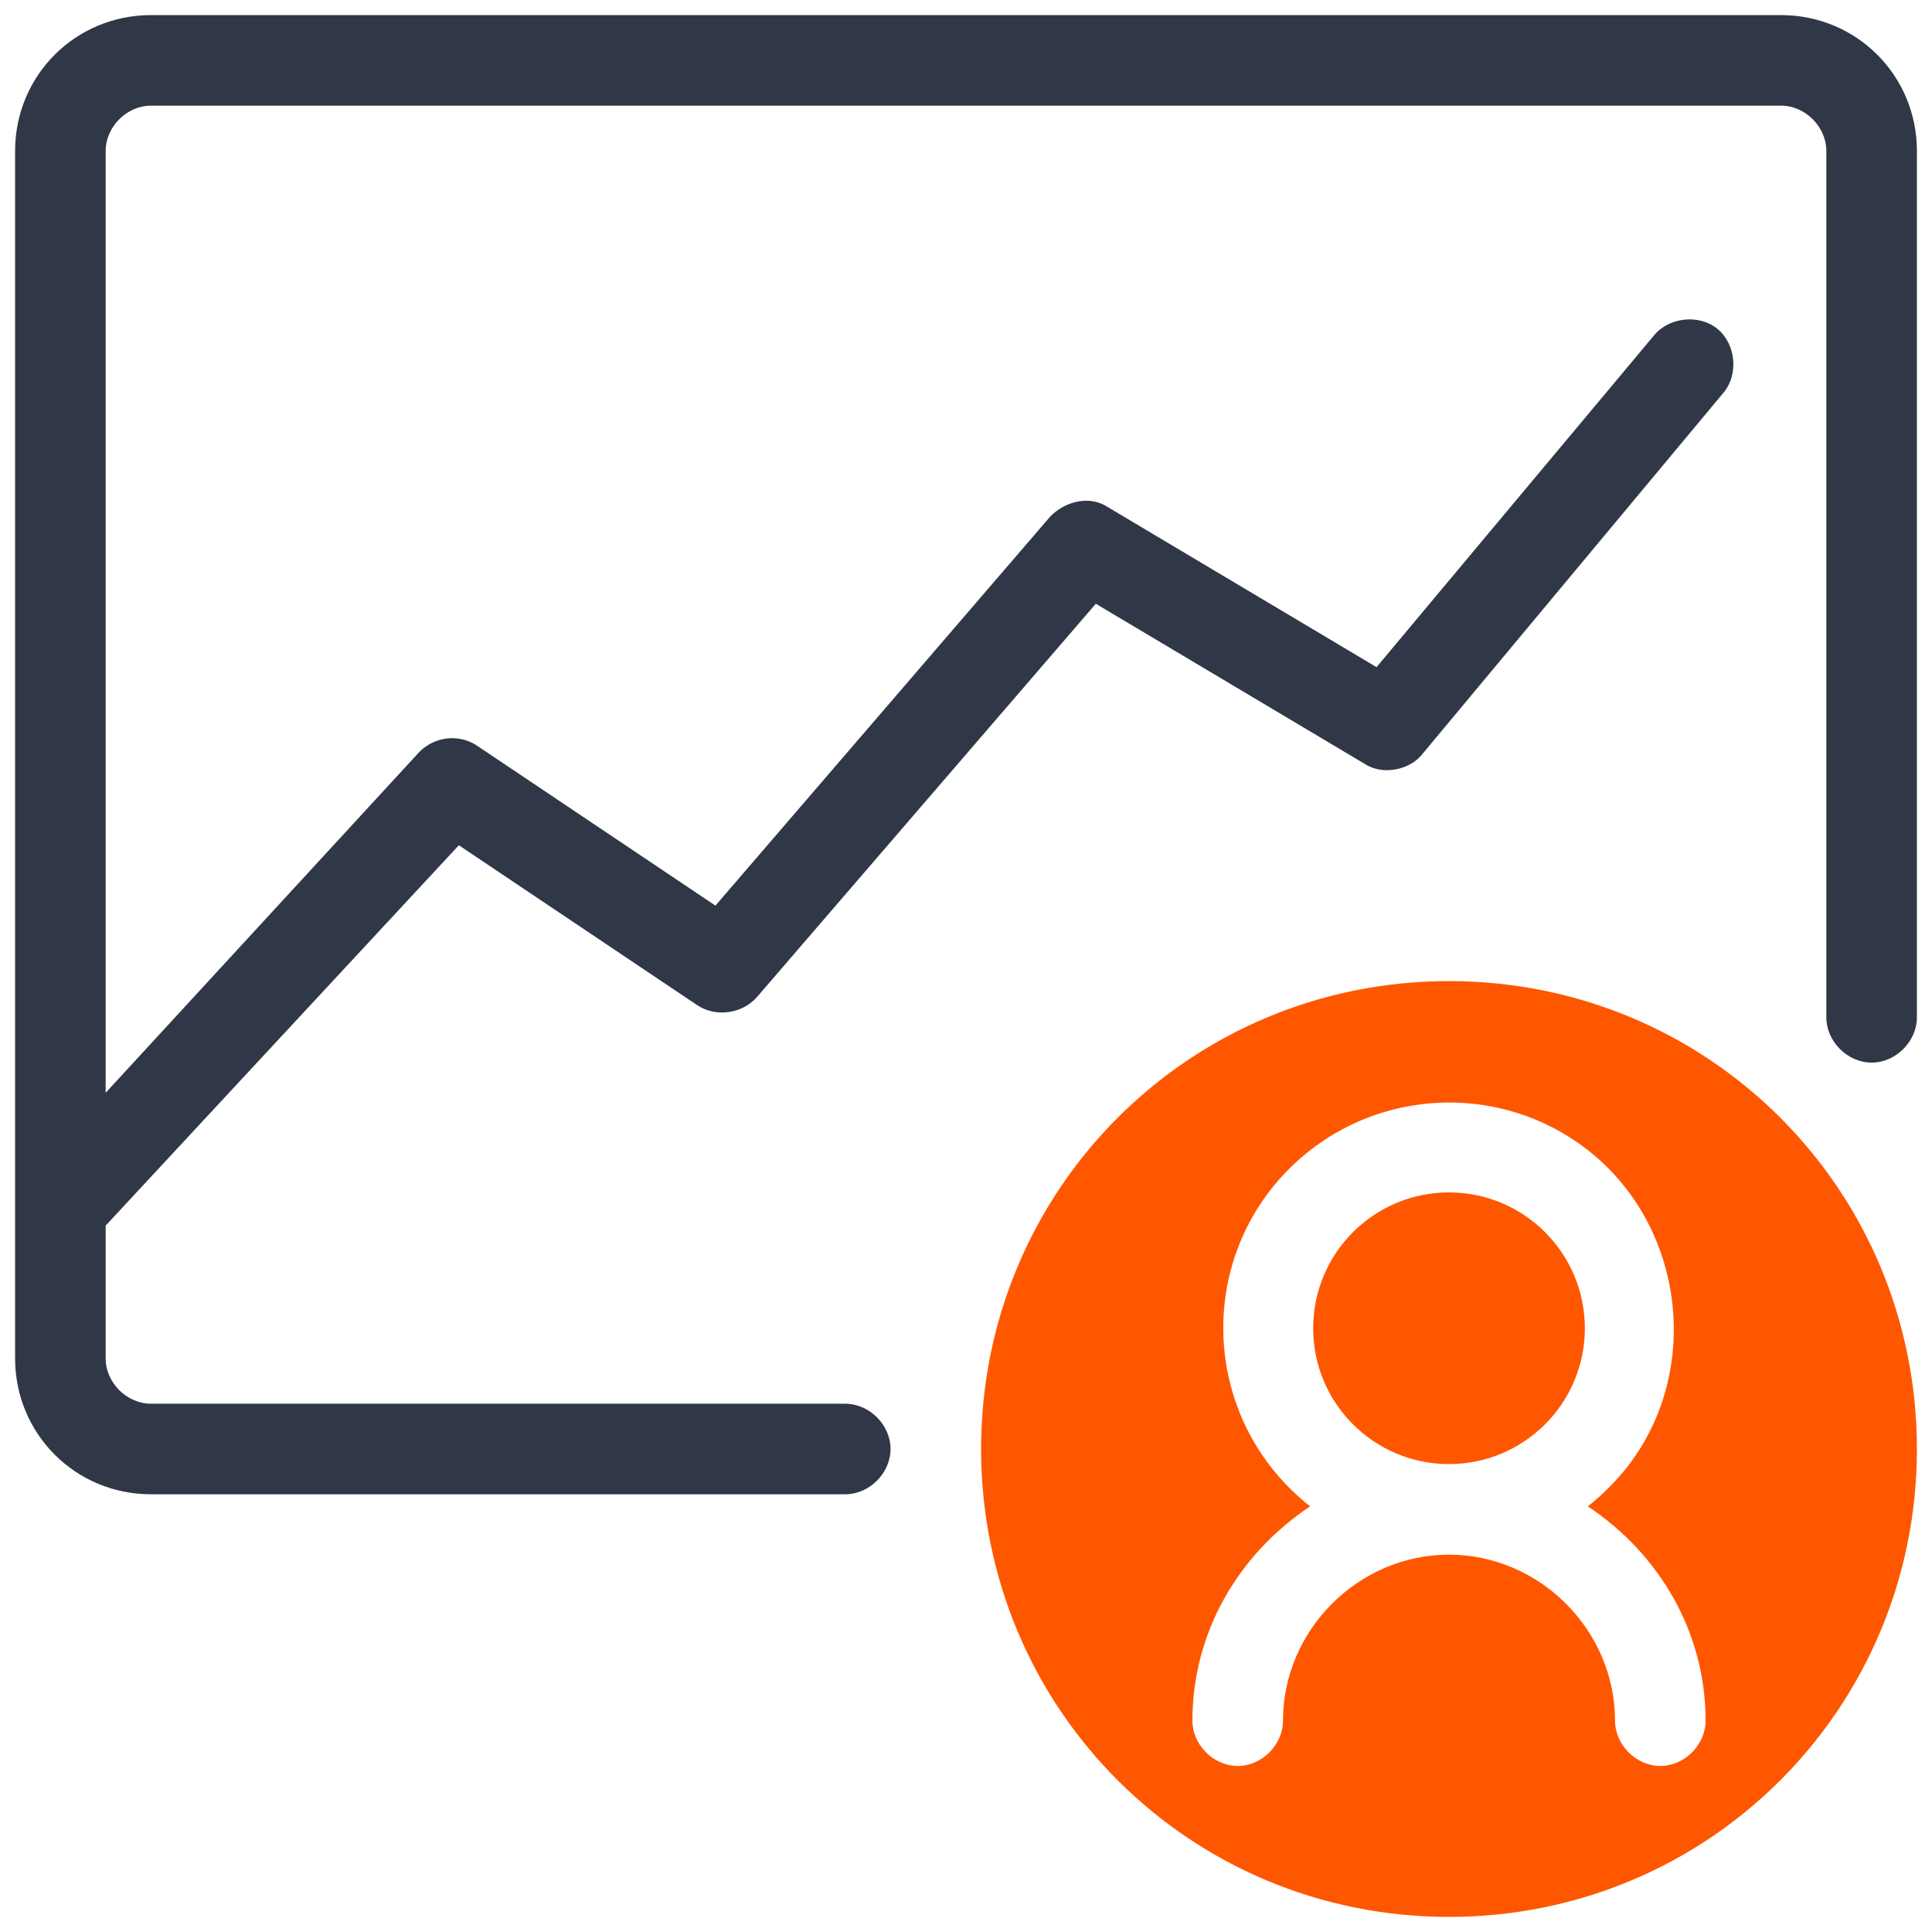
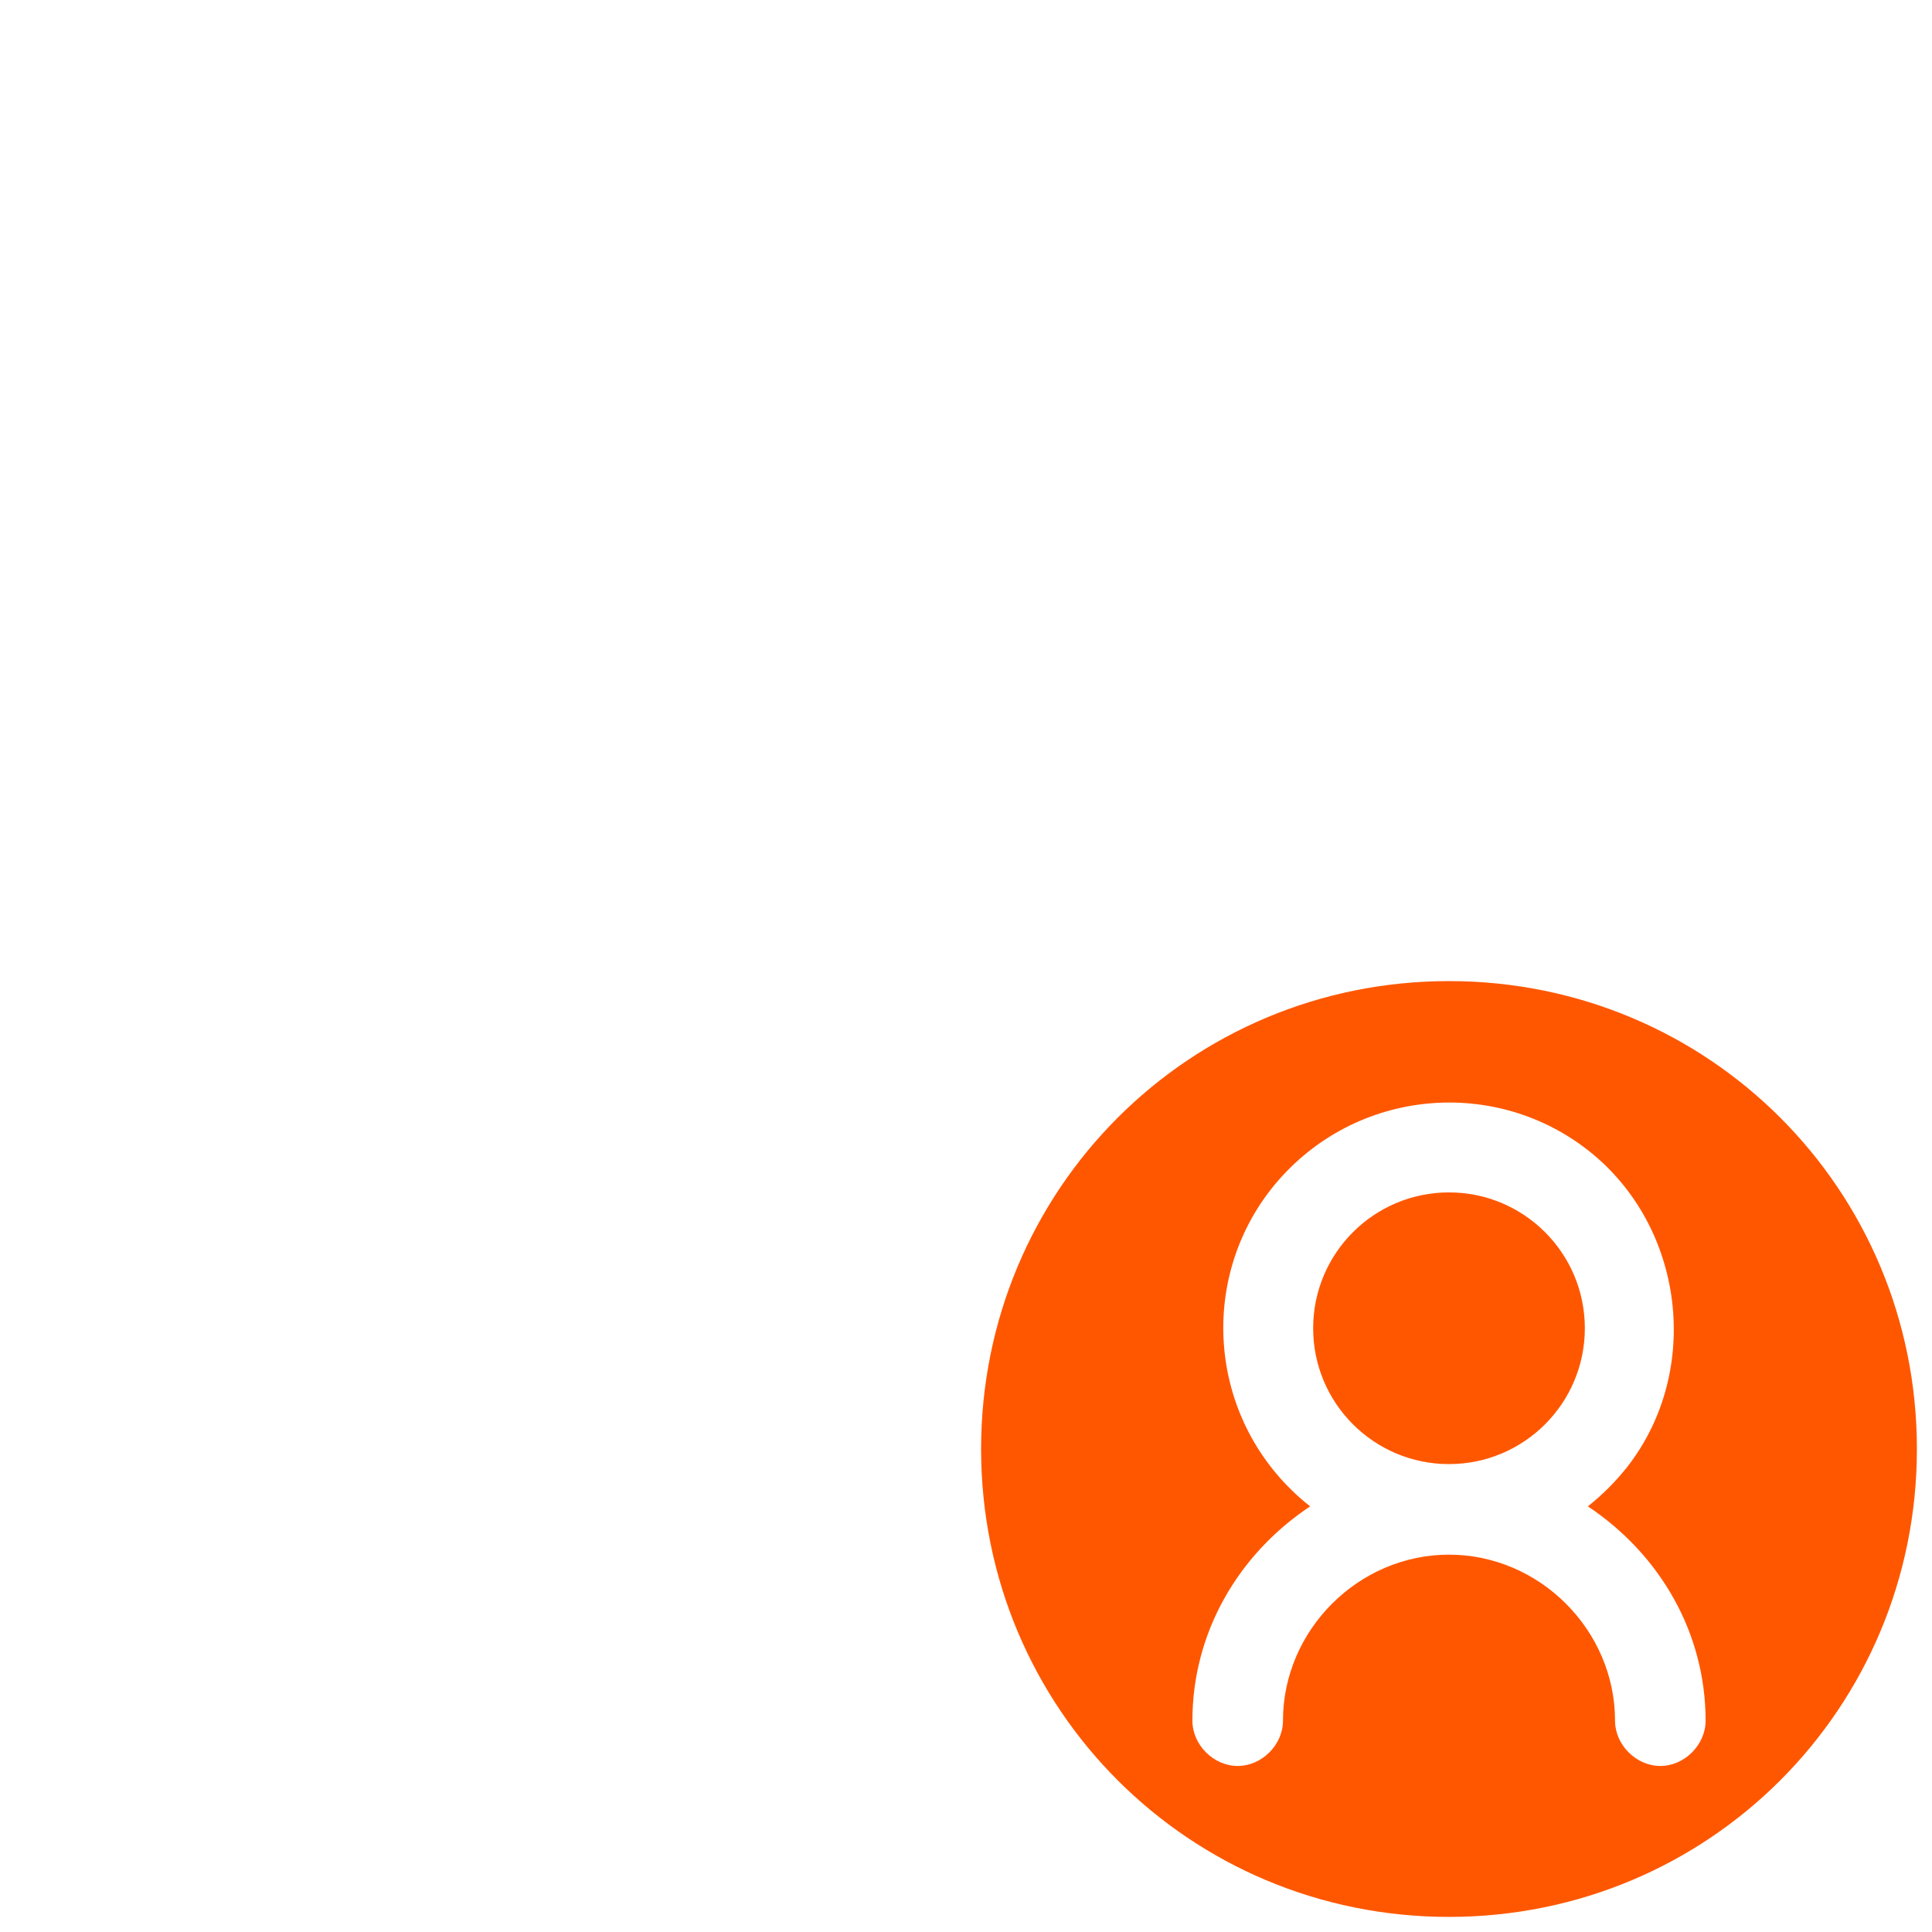
<svg xmlns="http://www.w3.org/2000/svg" version="1.1" id="Icon" x="0px" y="0px" viewBox="0 0 64 64" style="enable-background:new 0 0 64 64;" xml:space="preserve">
  <style type="text/css">
	.st0{fill:#303747;}
	.st1{fill:#FF5700;}
</style>
  <title>development</title>
  <g>
    <g>
-       <path class="st0" d="M59,0.5H5c-2.5,0-4.5,2-4.5,4.5v40c0,2.5,2,4.5,4.5,4.5h23c0.8,0,1.5-0.7,1.5-1.5s-0.7-1.5-1.5-1.5H5    c-0.8,0-1.5-0.7-1.5-1.5v-4.4L15.2,28l7.9,5.3c0.6,0.4,1.5,0.3,2-0.3l11.2-13l8.9,5.3c0.6,0.4,1.5,0.2,1.9-0.3l10-12    c0.5-0.6,0.4-1.6-0.2-2.1c-0.6-0.5-1.6-0.4-2.1,0.2l-9.2,11l-8.9-5.3c-0.6-0.4-1.4-0.2-1.9,0.3L23.7,30l-7.9-5.3    c-0.6-0.4-1.4-0.3-1.9,0.2L3.5,36.2V5c0-0.8,0.7-1.5,1.5-1.5h54c0.8,0,1.5,0.7,1.5,1.5v28.7c0,0.8,0.7,1.5,1.5,1.5    s1.5-0.7,1.5-1.5V5C63.5,2.5,61.5,0.5,59,0.5z" />
-     </g>
+       </g>
    <g>
      <circle class="st1" cx="48" cy="44" r="4.5" />
      <path class="st1" d="M48,32.5c-8.6,0-15.5,6.9-15.5,15.5S39.4,63.5,48,63.5S63.5,56.6,63.5,48C63.5,39.4,56.6,32.5,48,32.5z     M55,58.5c-0.8,0-1.5-0.7-1.5-1.5c0,0,0,0,0,0c0-3-2.5-5.5-5.5-5.5S42.5,54,42.5,57c0,0.8-0.7,1.5-1.5,1.5s-1.5-0.7-1.5-1.5    c0-2.9,1.5-5.5,3.9-7.1c-3.3-2.6-3.8-7.3-1.3-10.5c2.6-3.3,7.3-3.8,10.5-1.3s3.8,7.3,1.3,10.5c-0.4,0.5-0.8,0.9-1.3,1.3    c2.4,1.6,3.9,4.2,3.9,7.1C56.5,57.8,55.8,58.5,55,58.5C55,58.5,55,58.5,55,58.5z" />
    </g>
  </g>
</svg>